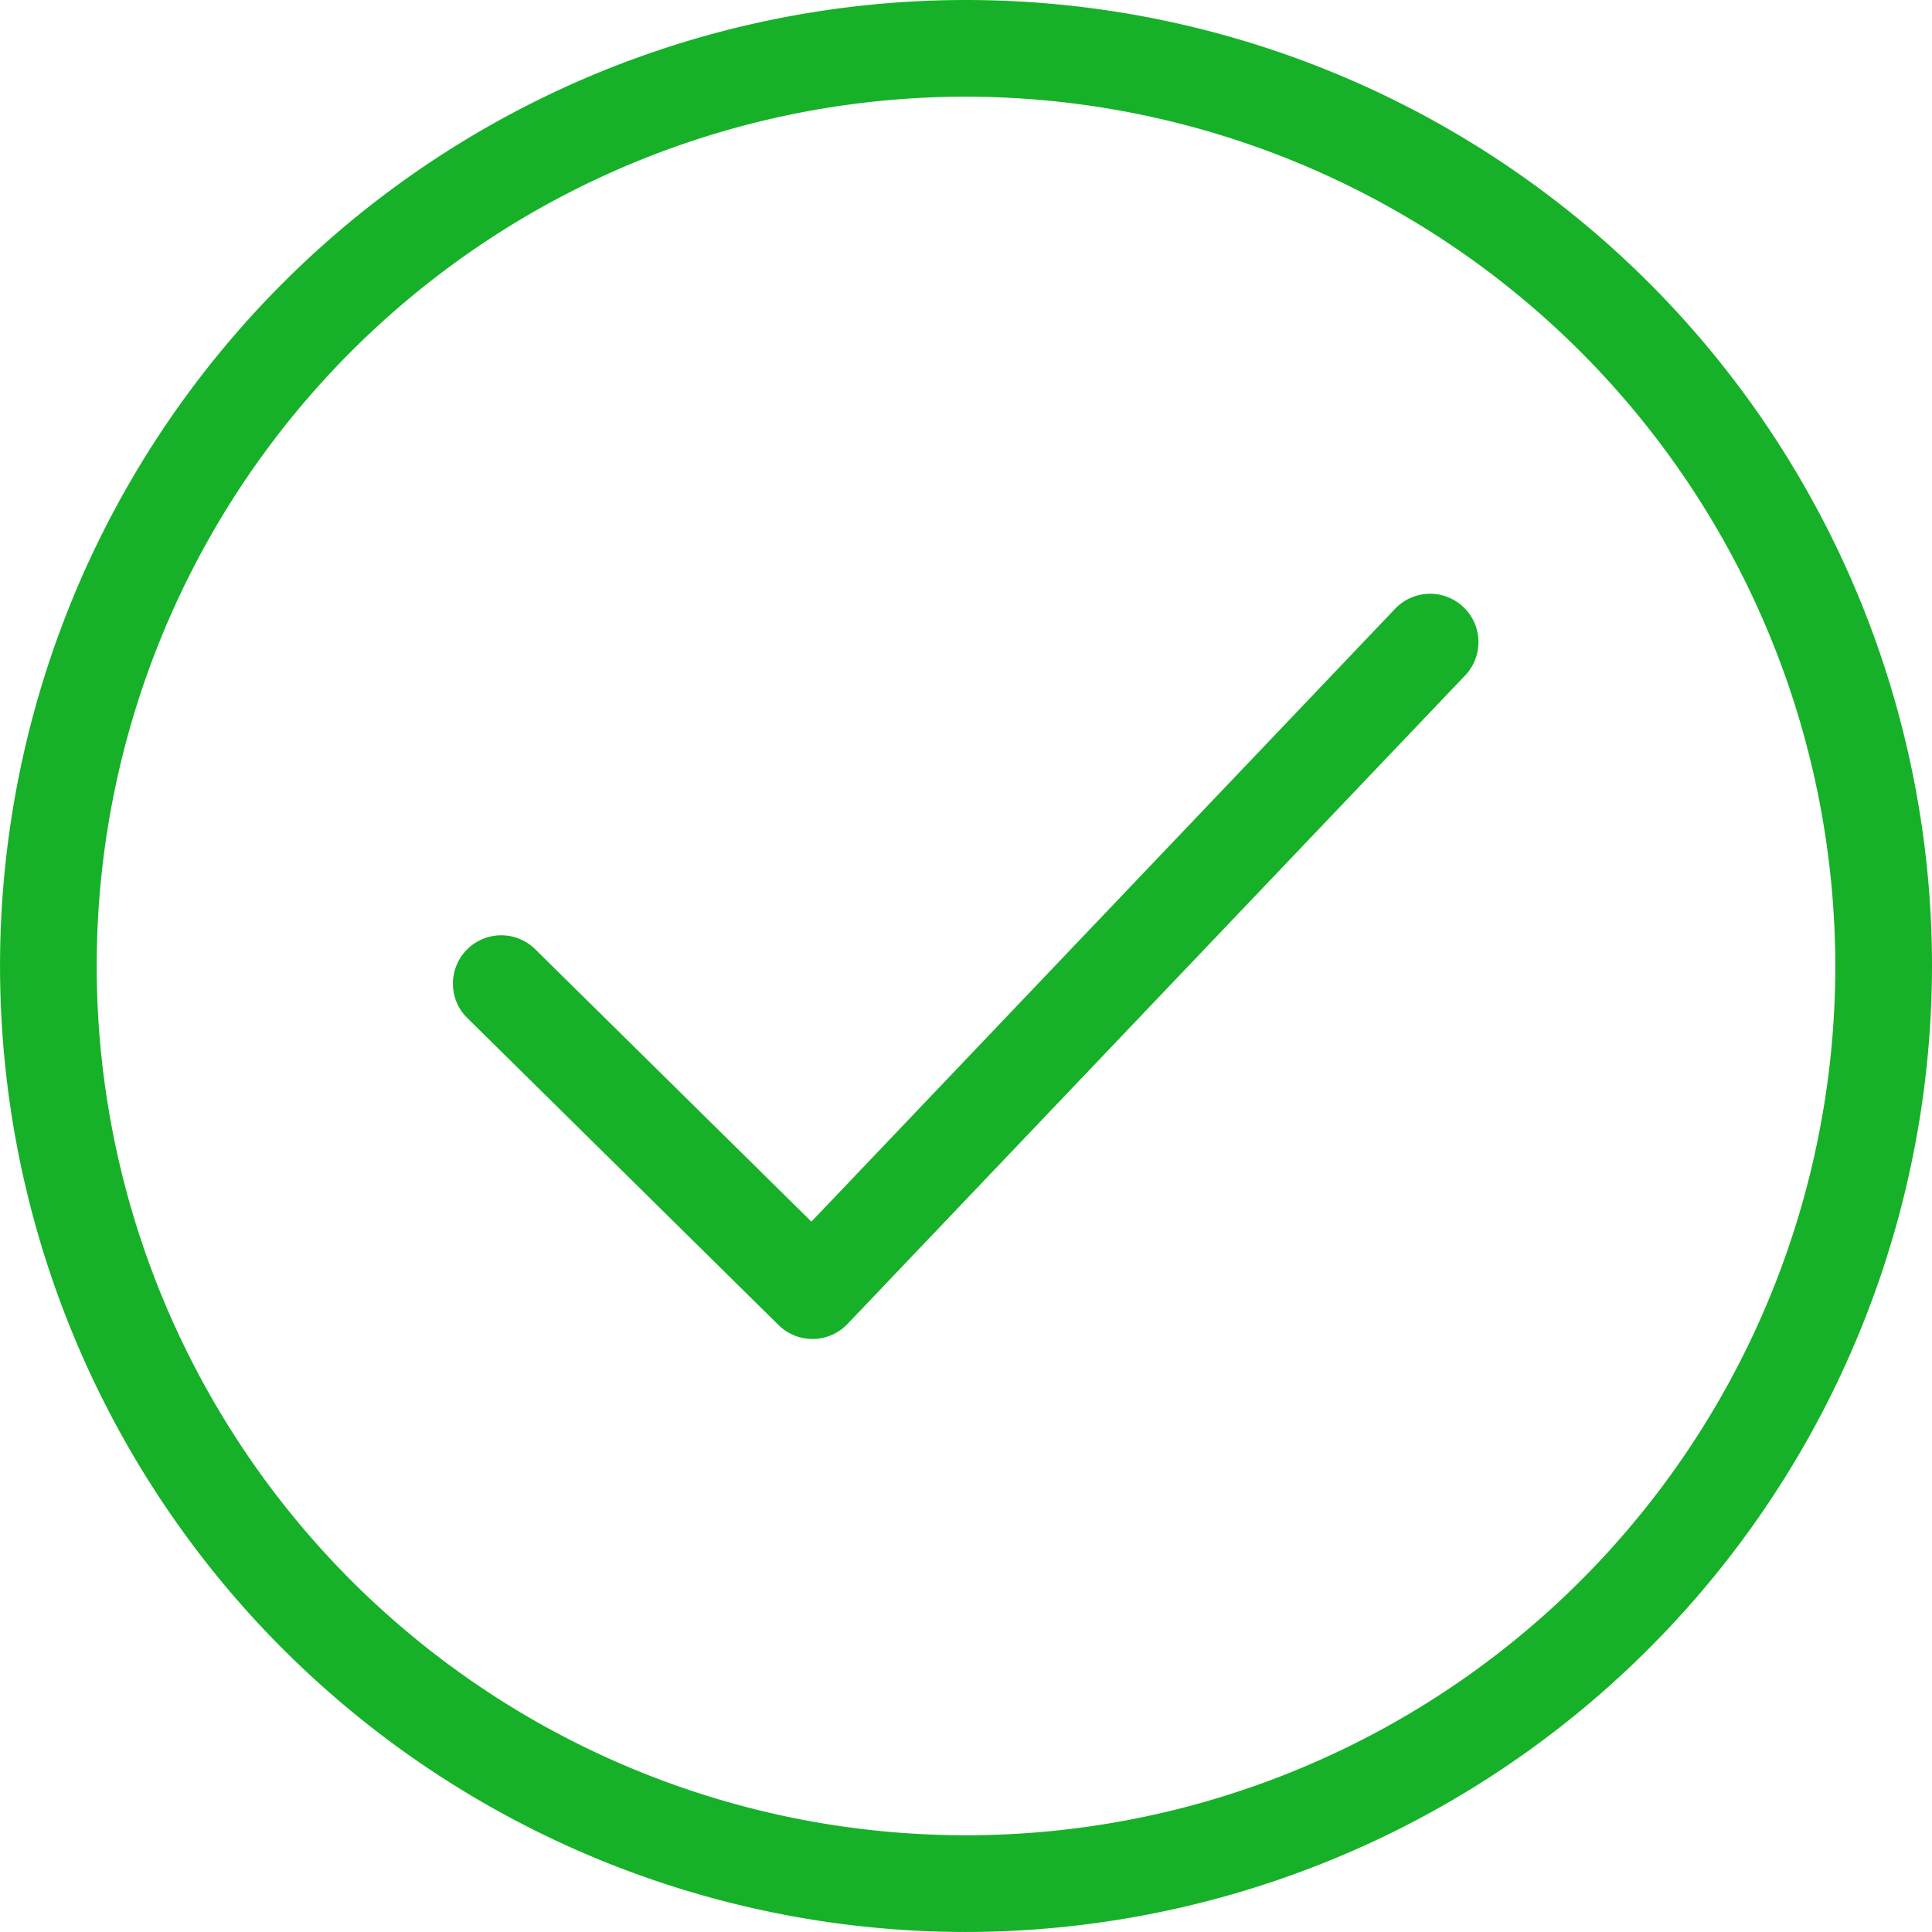
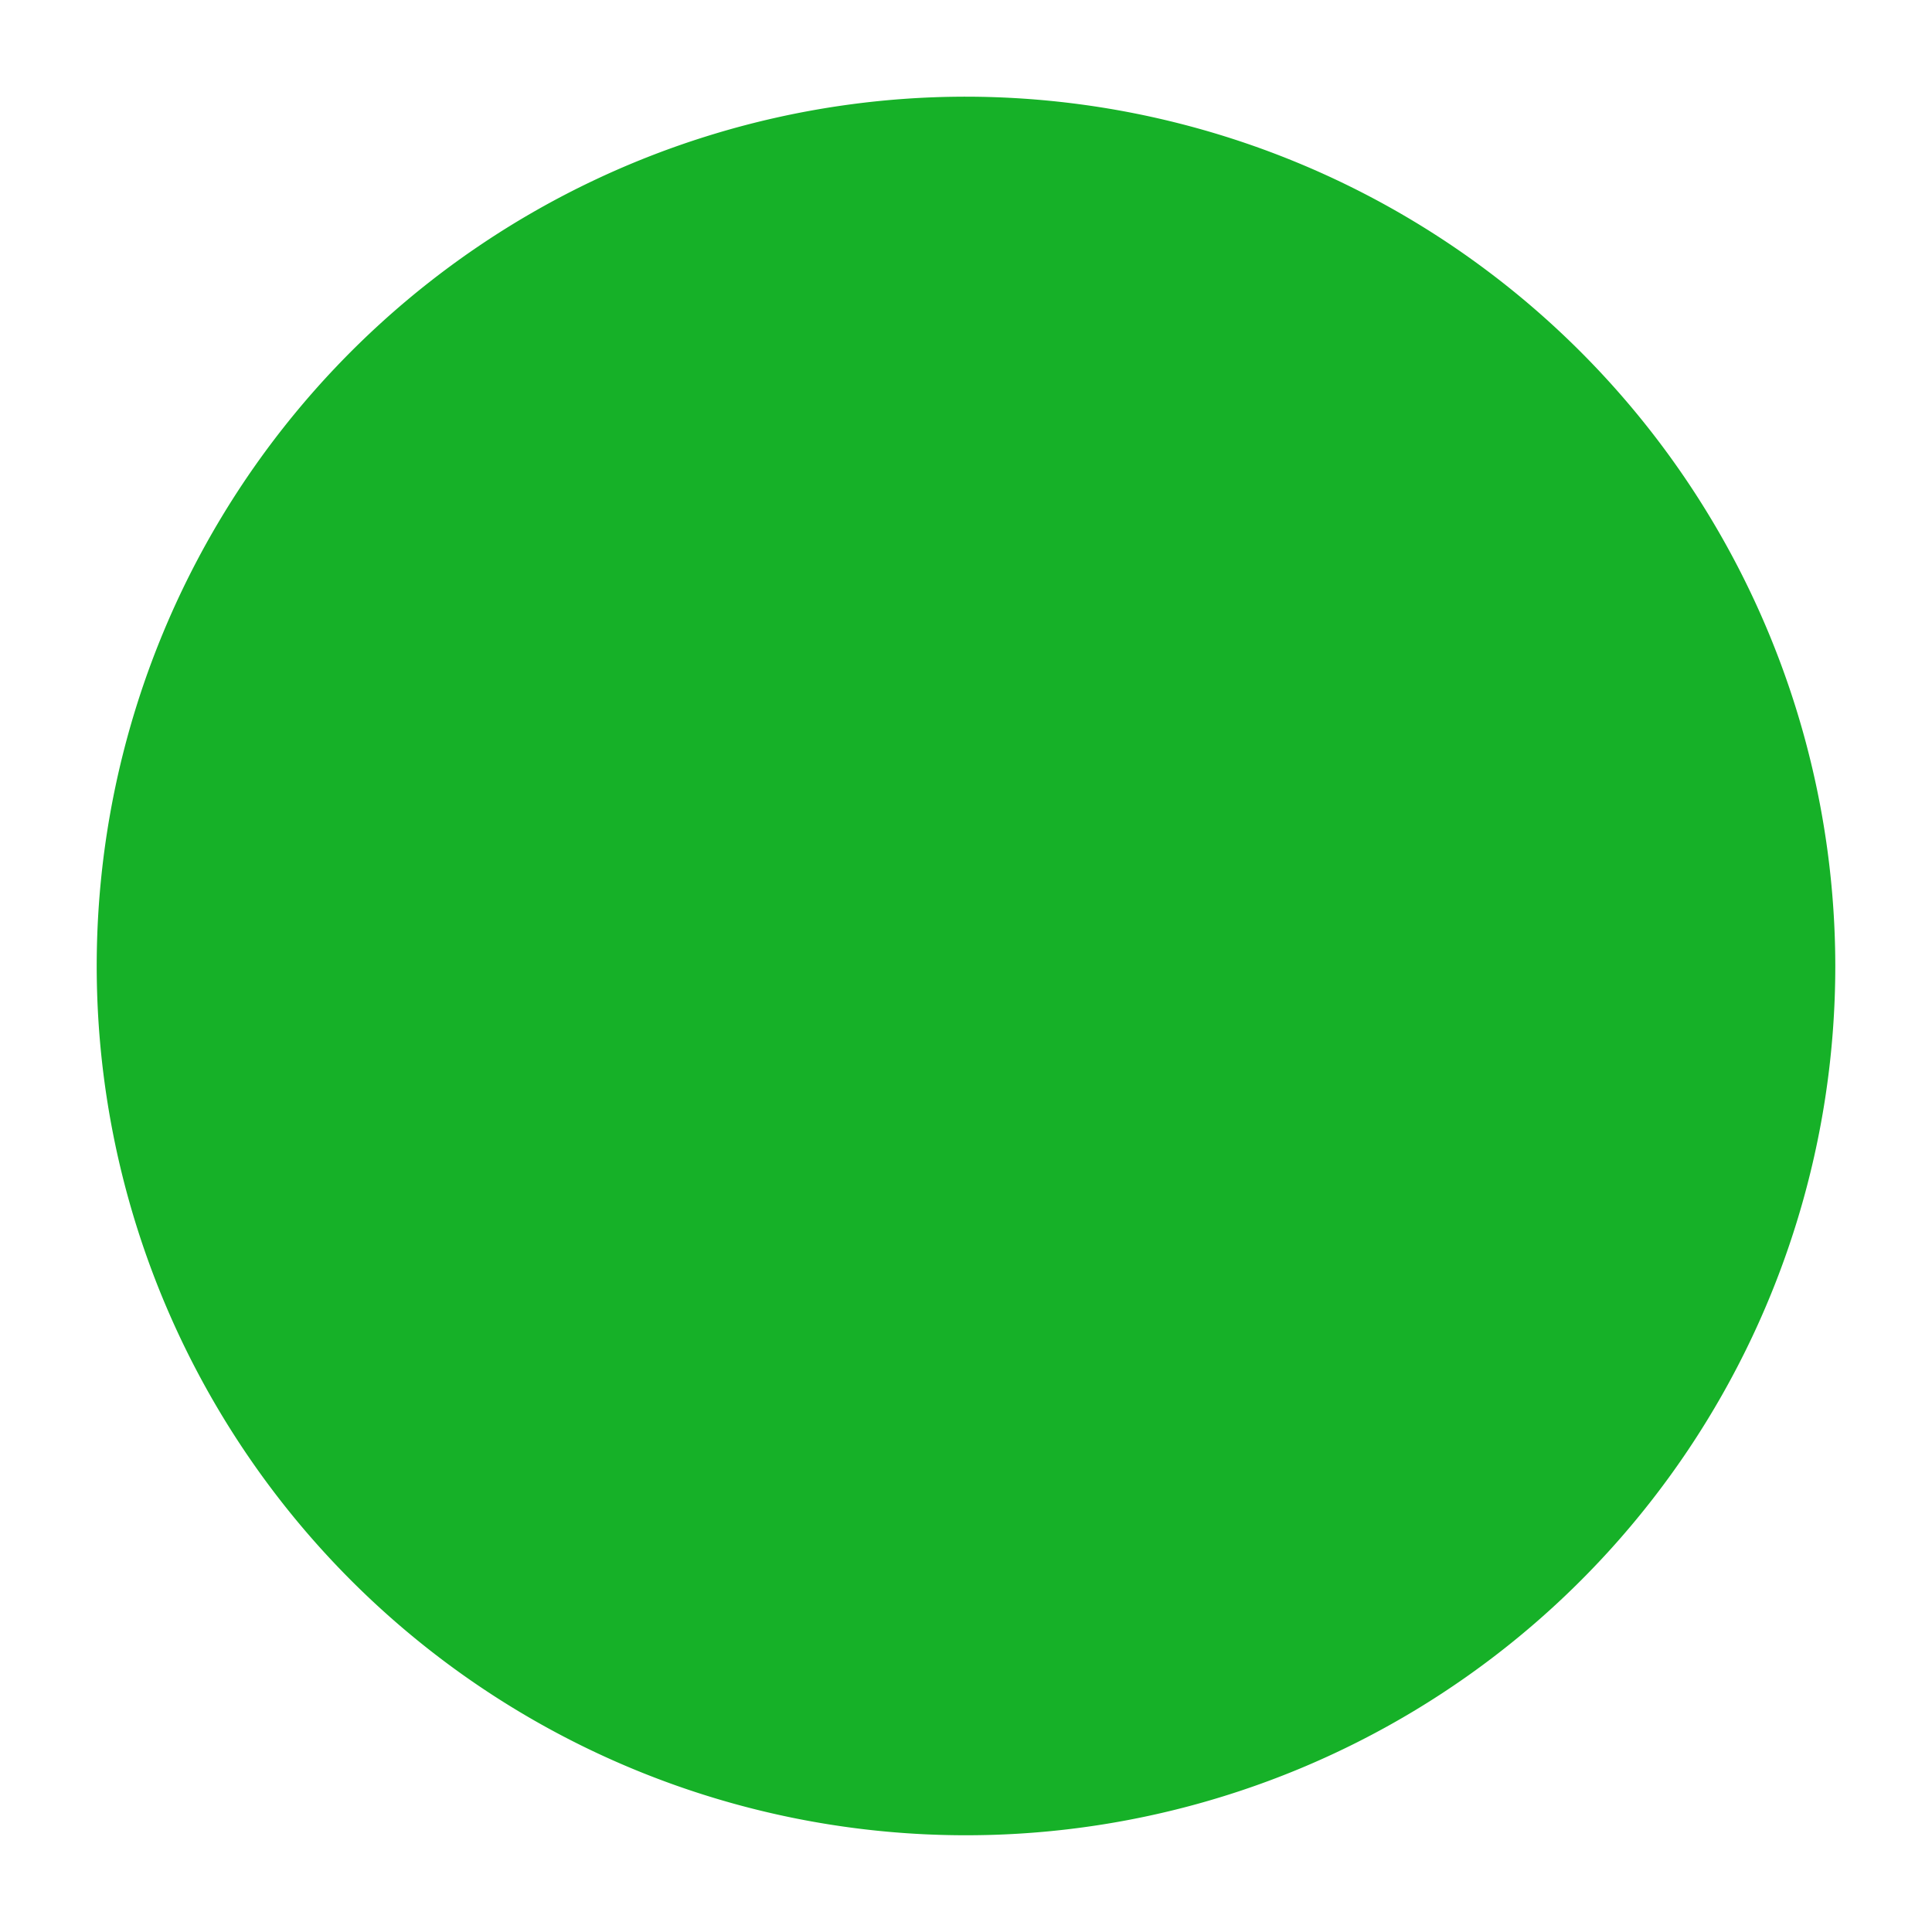
<svg xmlns="http://www.w3.org/2000/svg" width="168.083" height="168.081" viewBox="0 0 168.083 168.081">
  <g id="Raggruppa_7" data-name="Raggruppa 7" transform="translate(-876.399 -422.4)">
-     <path id="Tracciato_8" data-name="Tracciato 8" d="M84.567,168.606a84.04,84.04,0,1,1,84.04-84.04,84.141,84.141,0,0,1-84.04,84.04m0-159.67a75.628,75.628,0,1,0,75.627,75.63A75.715,75.715,0,0,0,84.567,8.936" transform="translate(875.875 421.875)" fill="#16b128" />
-     <path id="Tracciato_9" data-name="Tracciato 9" d="M46.563,84.743a4.2,4.2,0,0,1-2.953-1.212L16.533,56.82a4.2,4.2,0,1,1,5.906-5.986l24.031,23.7L97.316,21.15a4.206,4.206,0,0,1,6.09,5.8L49.61,83.438a4.217,4.217,0,0,1-2.982,1.306Z" transform="translate(900.521 454.147)" fill="#16b128" />
+     <path id="Tracciato_8" data-name="Tracciato 8" d="M84.567,168.606m0-159.67a75.628,75.628,0,1,0,75.627,75.63A75.715,75.715,0,0,0,84.567,8.936" transform="translate(875.875 421.875)" fill="#16b128" />
  </g>
</svg>